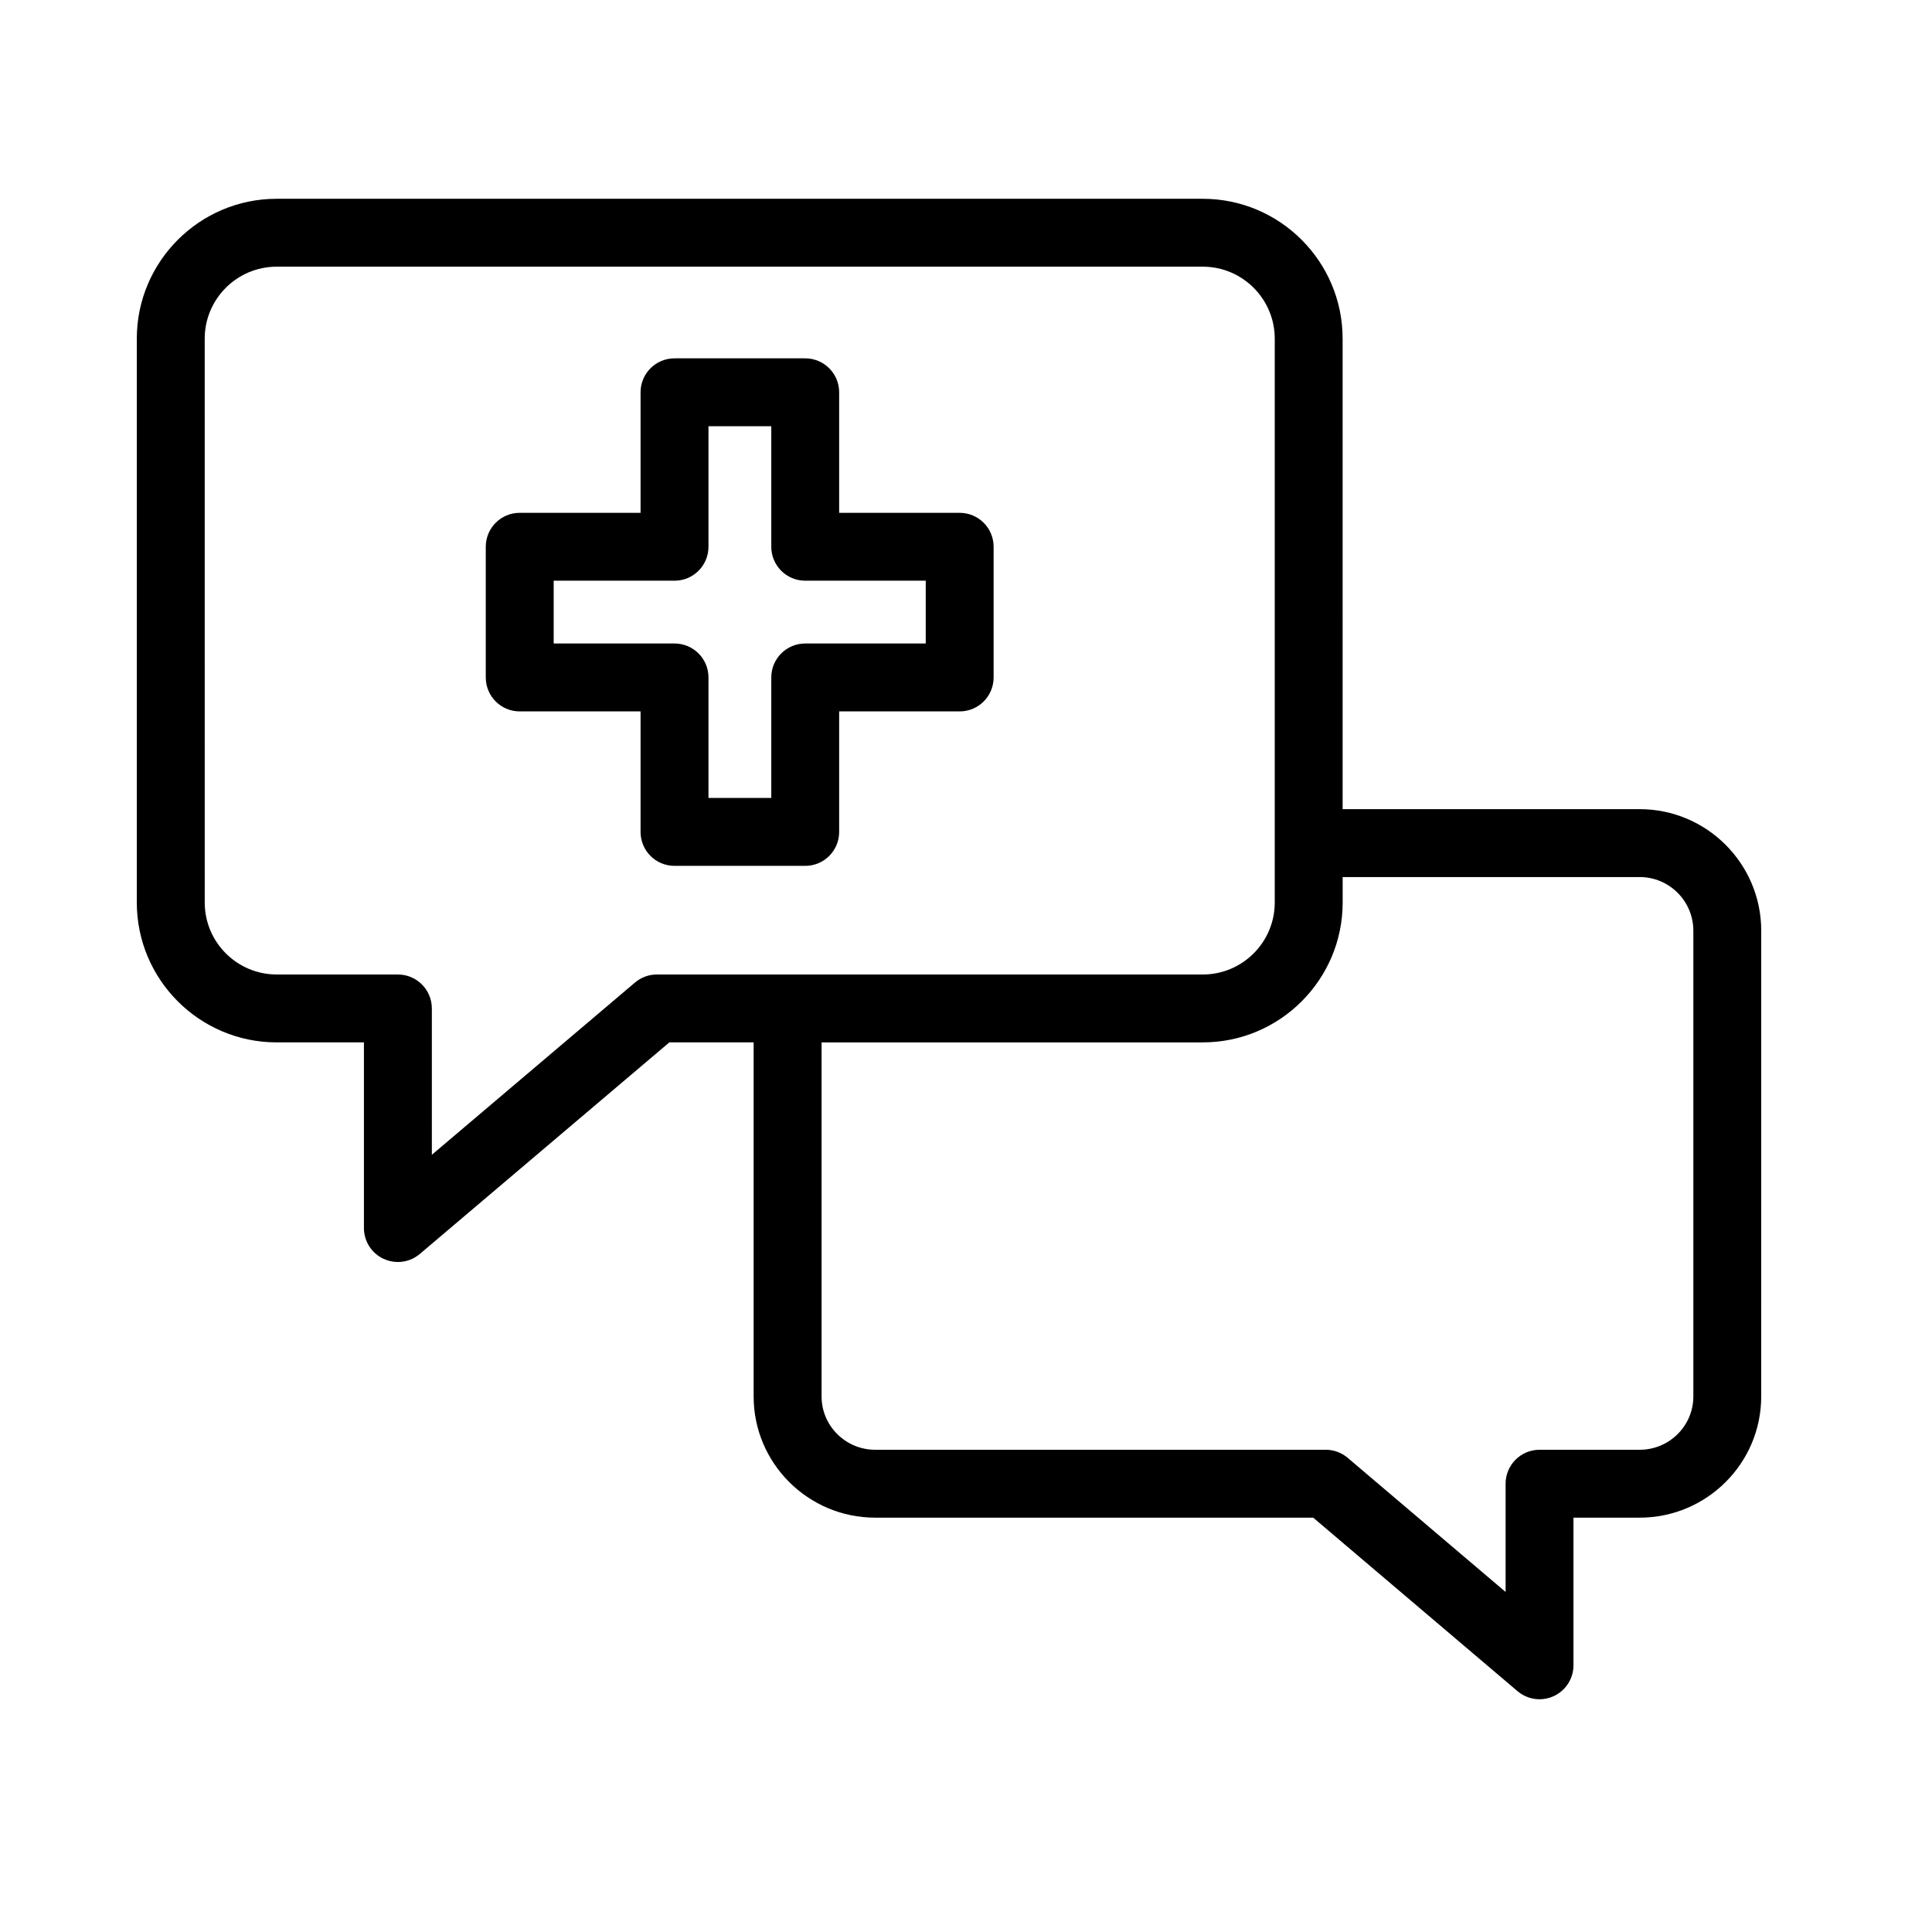
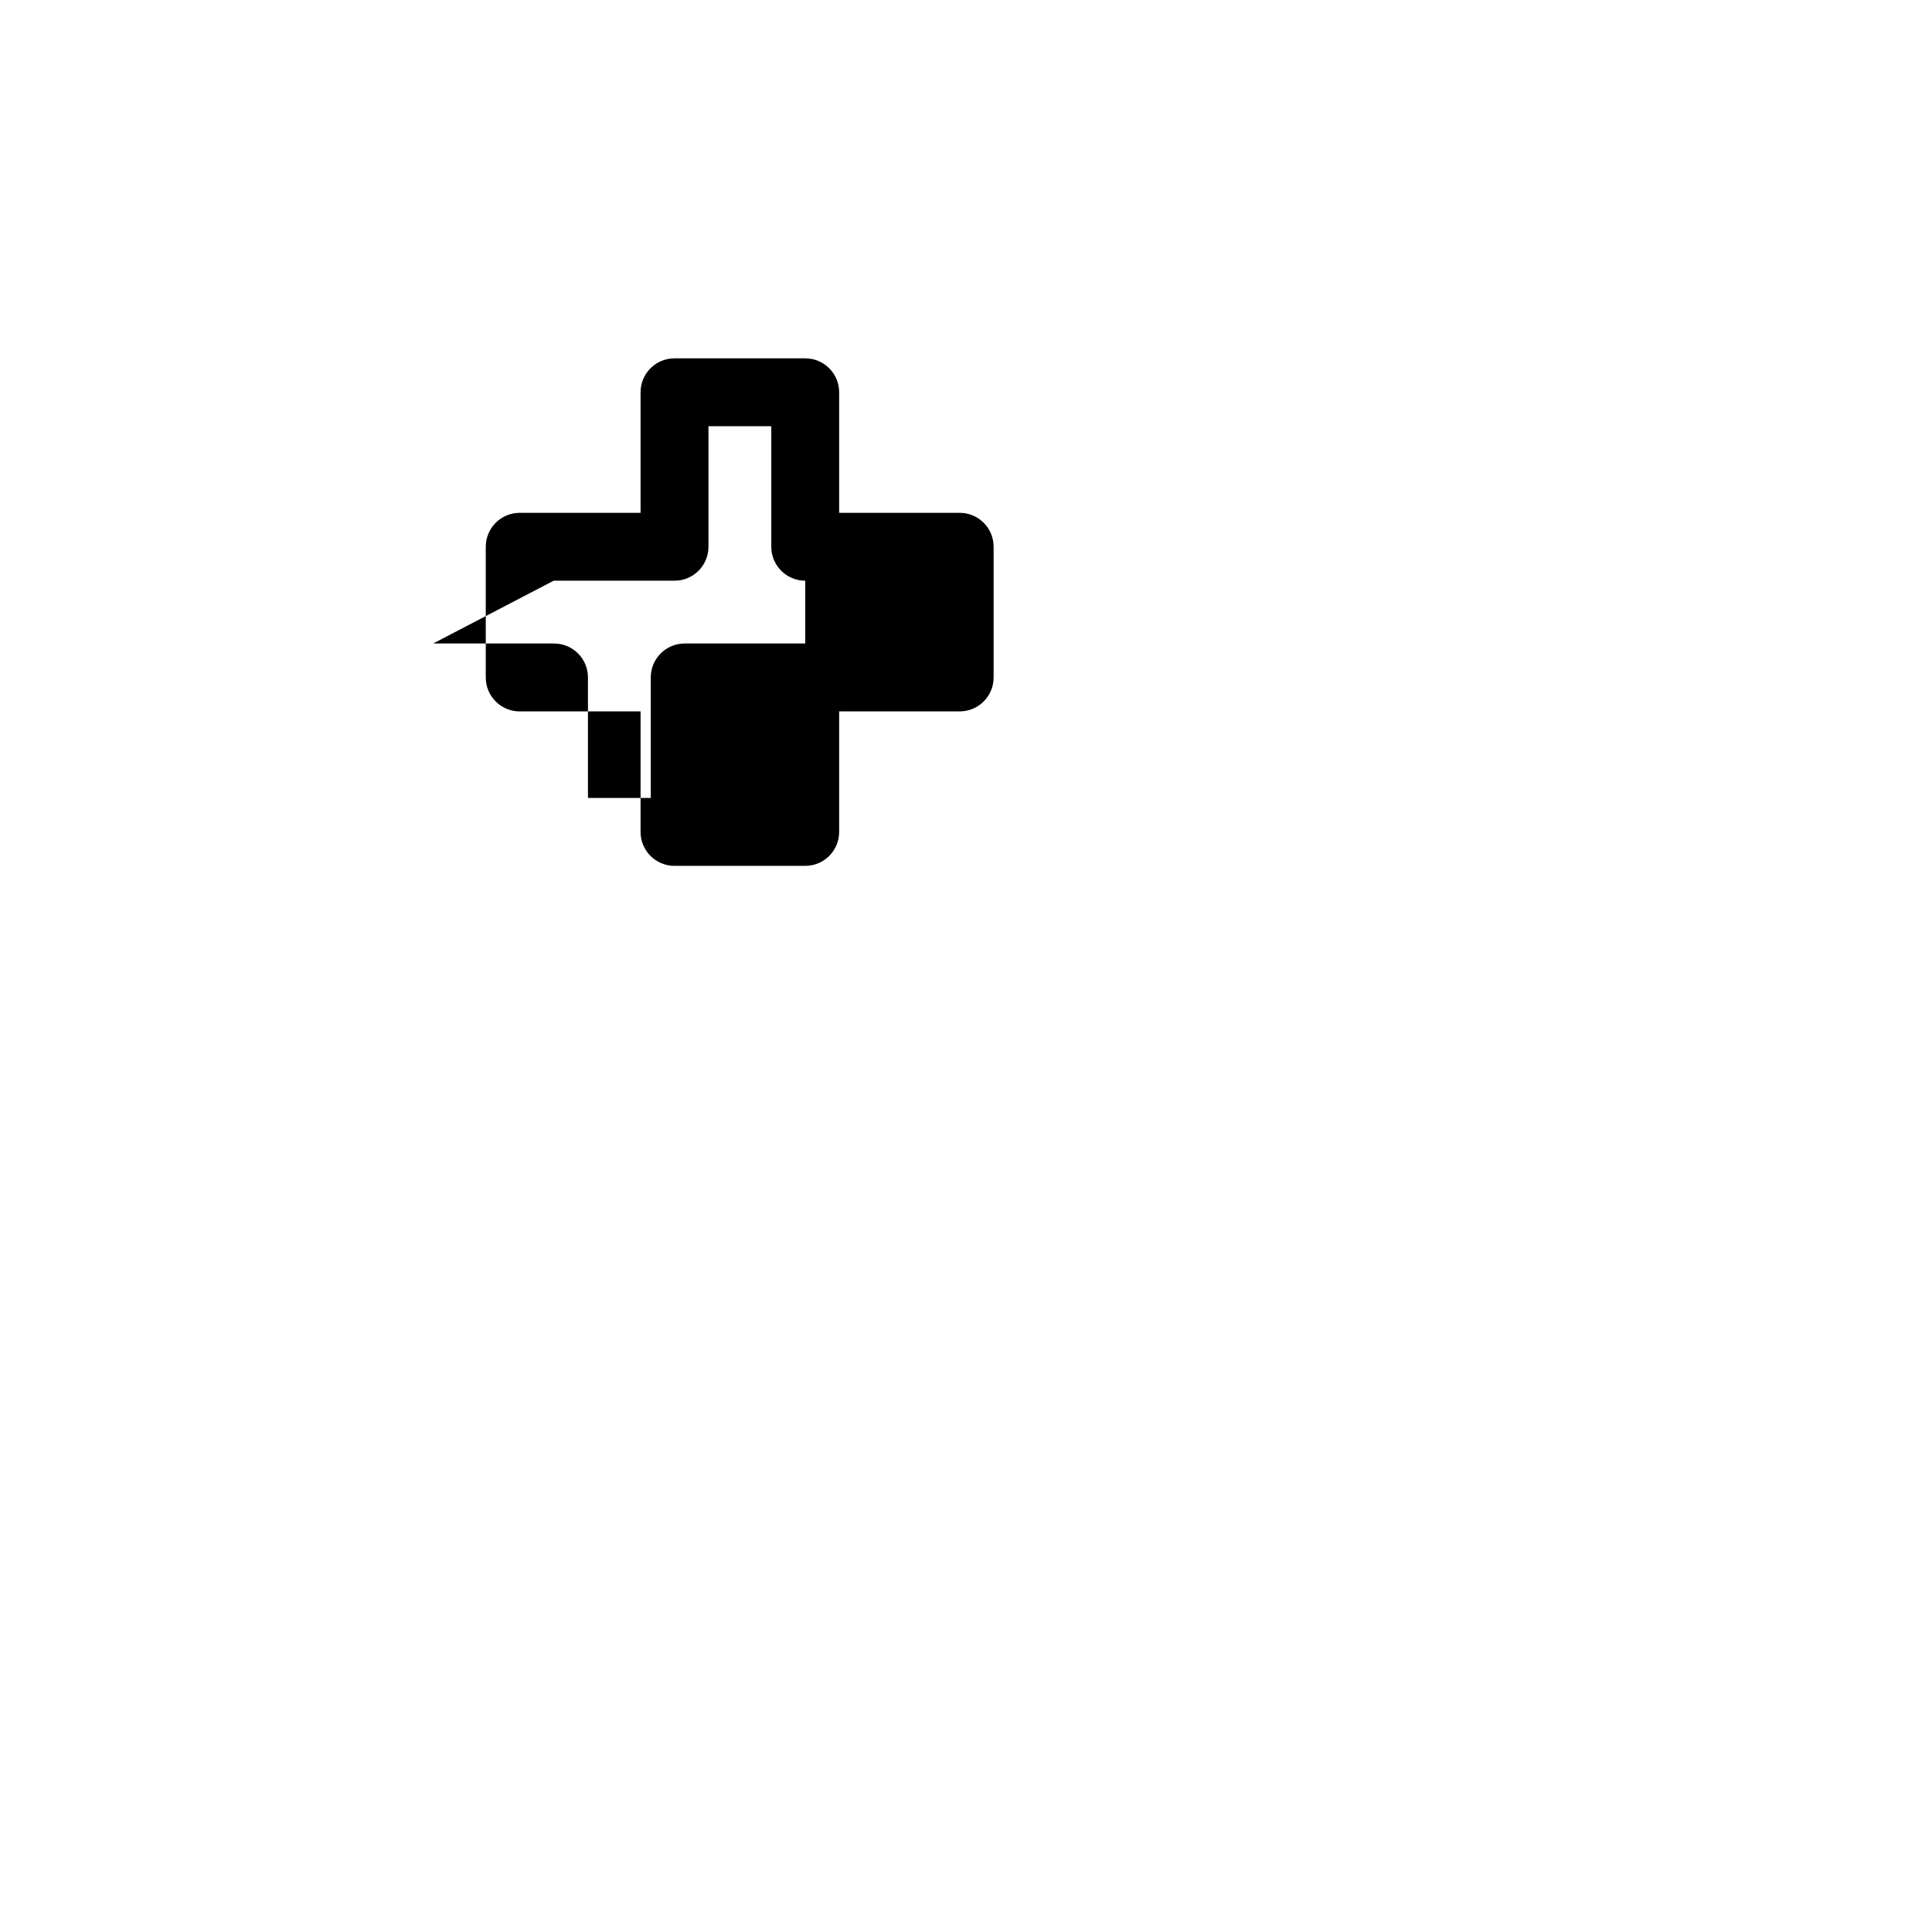
<svg xmlns="http://www.w3.org/2000/svg" fill="#000000" width="800px" height="800px" version="1.1" viewBox="144 144 512 512">
  <g>
-     <path d="m217.32 420.24h23.125v49.207c0 3.504 2.035 6.695 5.215 8.16 1.207 0.562 2.5 0.836 3.781 0.836 2.09 0 4.16-0.73 5.82-2.137l66.121-56.066h22.34v93.832c0 17.711 14.449 32.121 32.207 32.121h116.08l54.156 45.992c1.66 1.406 3.734 2.137 5.824 2.137 1.281 0 2.57-0.273 3.777-0.836 3.18-1.469 5.219-4.656 5.219-8.16v-39.133h17.547c17.762 0 32.207-14.41 32.207-32.121l0.004-123.43c0-17.758-14.449-32.207-32.207-32.207h-78.723l-0.004-124.69c0-20.438-16.629-37.066-37.062-37.066h-245.43c-20.438 0-37.062 16.633-37.062 37.066v149.43c0 20.434 16.629 37.066 37.062 37.066zm282.5-43.812h78.719c7.836 0 14.215 6.379 14.215 14.215v123.43c0 7.793-6.379 14.129-14.215 14.129h-26.543c-4.969 0-8.996 4.023-8.996 8.996v28.684l-41.855-35.547c-1.629-1.379-3.691-2.137-5.824-2.137l-119.38 0.004c-7.836 0-14.215-6.336-14.215-14.129v-93.832h101.03c20.441 0 37.066-16.633 37.066-37.066zm-301.57-142.68c0-10.516 8.555-19.074 19.07-19.074h245.43c10.516 0 19.07 8.559 19.07 19.074v149.43c0 10.516-8.555 19.074-19.07 19.074l-144.66-0.004c-2.129 0-4.195 0.754-5.82 2.137l-53.824 45.641-0.004-38.777c0-4.973-4.027-8.996-8.996-8.996l-32.121-0.004c-10.516 0-19.07-8.559-19.07-19.074z" />
-     <path d="m281.73 332.53h32.027v31.938c0 4.973 4.027 8.996 8.996 8.996h34.637c4.969 0 8.996-4.023 8.996-8.996v-31.938h31.938c4.969 0 8.996-4.023 8.996-8.996v-34.633c0-4.973-4.027-8.996-8.996-8.996h-31.938v-31.945c0-4.973-4.027-8.996-8.996-8.996h-34.637c-4.969 0-8.996 4.023-8.996 8.996v31.945h-32.027c-4.969 0-8.996 4.023-8.996 8.996v34.633c0 4.969 4.027 8.996 8.996 8.996zm9-34.637h32.027c4.969 0 8.996-4.023 8.996-8.996v-31.945h16.645v31.945c0 4.973 4.027 8.996 8.996 8.996h31.938v16.641h-31.938c-4.969 0-8.996 4.023-8.996 8.996v31.938h-16.645v-31.938c0-4.973-4.027-8.996-8.996-8.996h-32.027z" />
+     <path d="m281.73 332.53h32.027v31.938c0 4.973 4.027 8.996 8.996 8.996h34.637c4.969 0 8.996-4.023 8.996-8.996v-31.938h31.938c4.969 0 8.996-4.023 8.996-8.996v-34.633c0-4.973-4.027-8.996-8.996-8.996h-31.938v-31.945c0-4.973-4.027-8.996-8.996-8.996h-34.637c-4.969 0-8.996 4.023-8.996 8.996v31.945h-32.027c-4.969 0-8.996 4.023-8.996 8.996v34.633c0 4.969 4.027 8.996 8.996 8.996zm9-34.637h32.027c4.969 0 8.996-4.023 8.996-8.996v-31.945h16.645v31.945c0 4.973 4.027 8.996 8.996 8.996v16.641h-31.938c-4.969 0-8.996 4.023-8.996 8.996v31.938h-16.645v-31.938c0-4.973-4.027-8.996-8.996-8.996h-32.027z" />
  </g>
</svg>